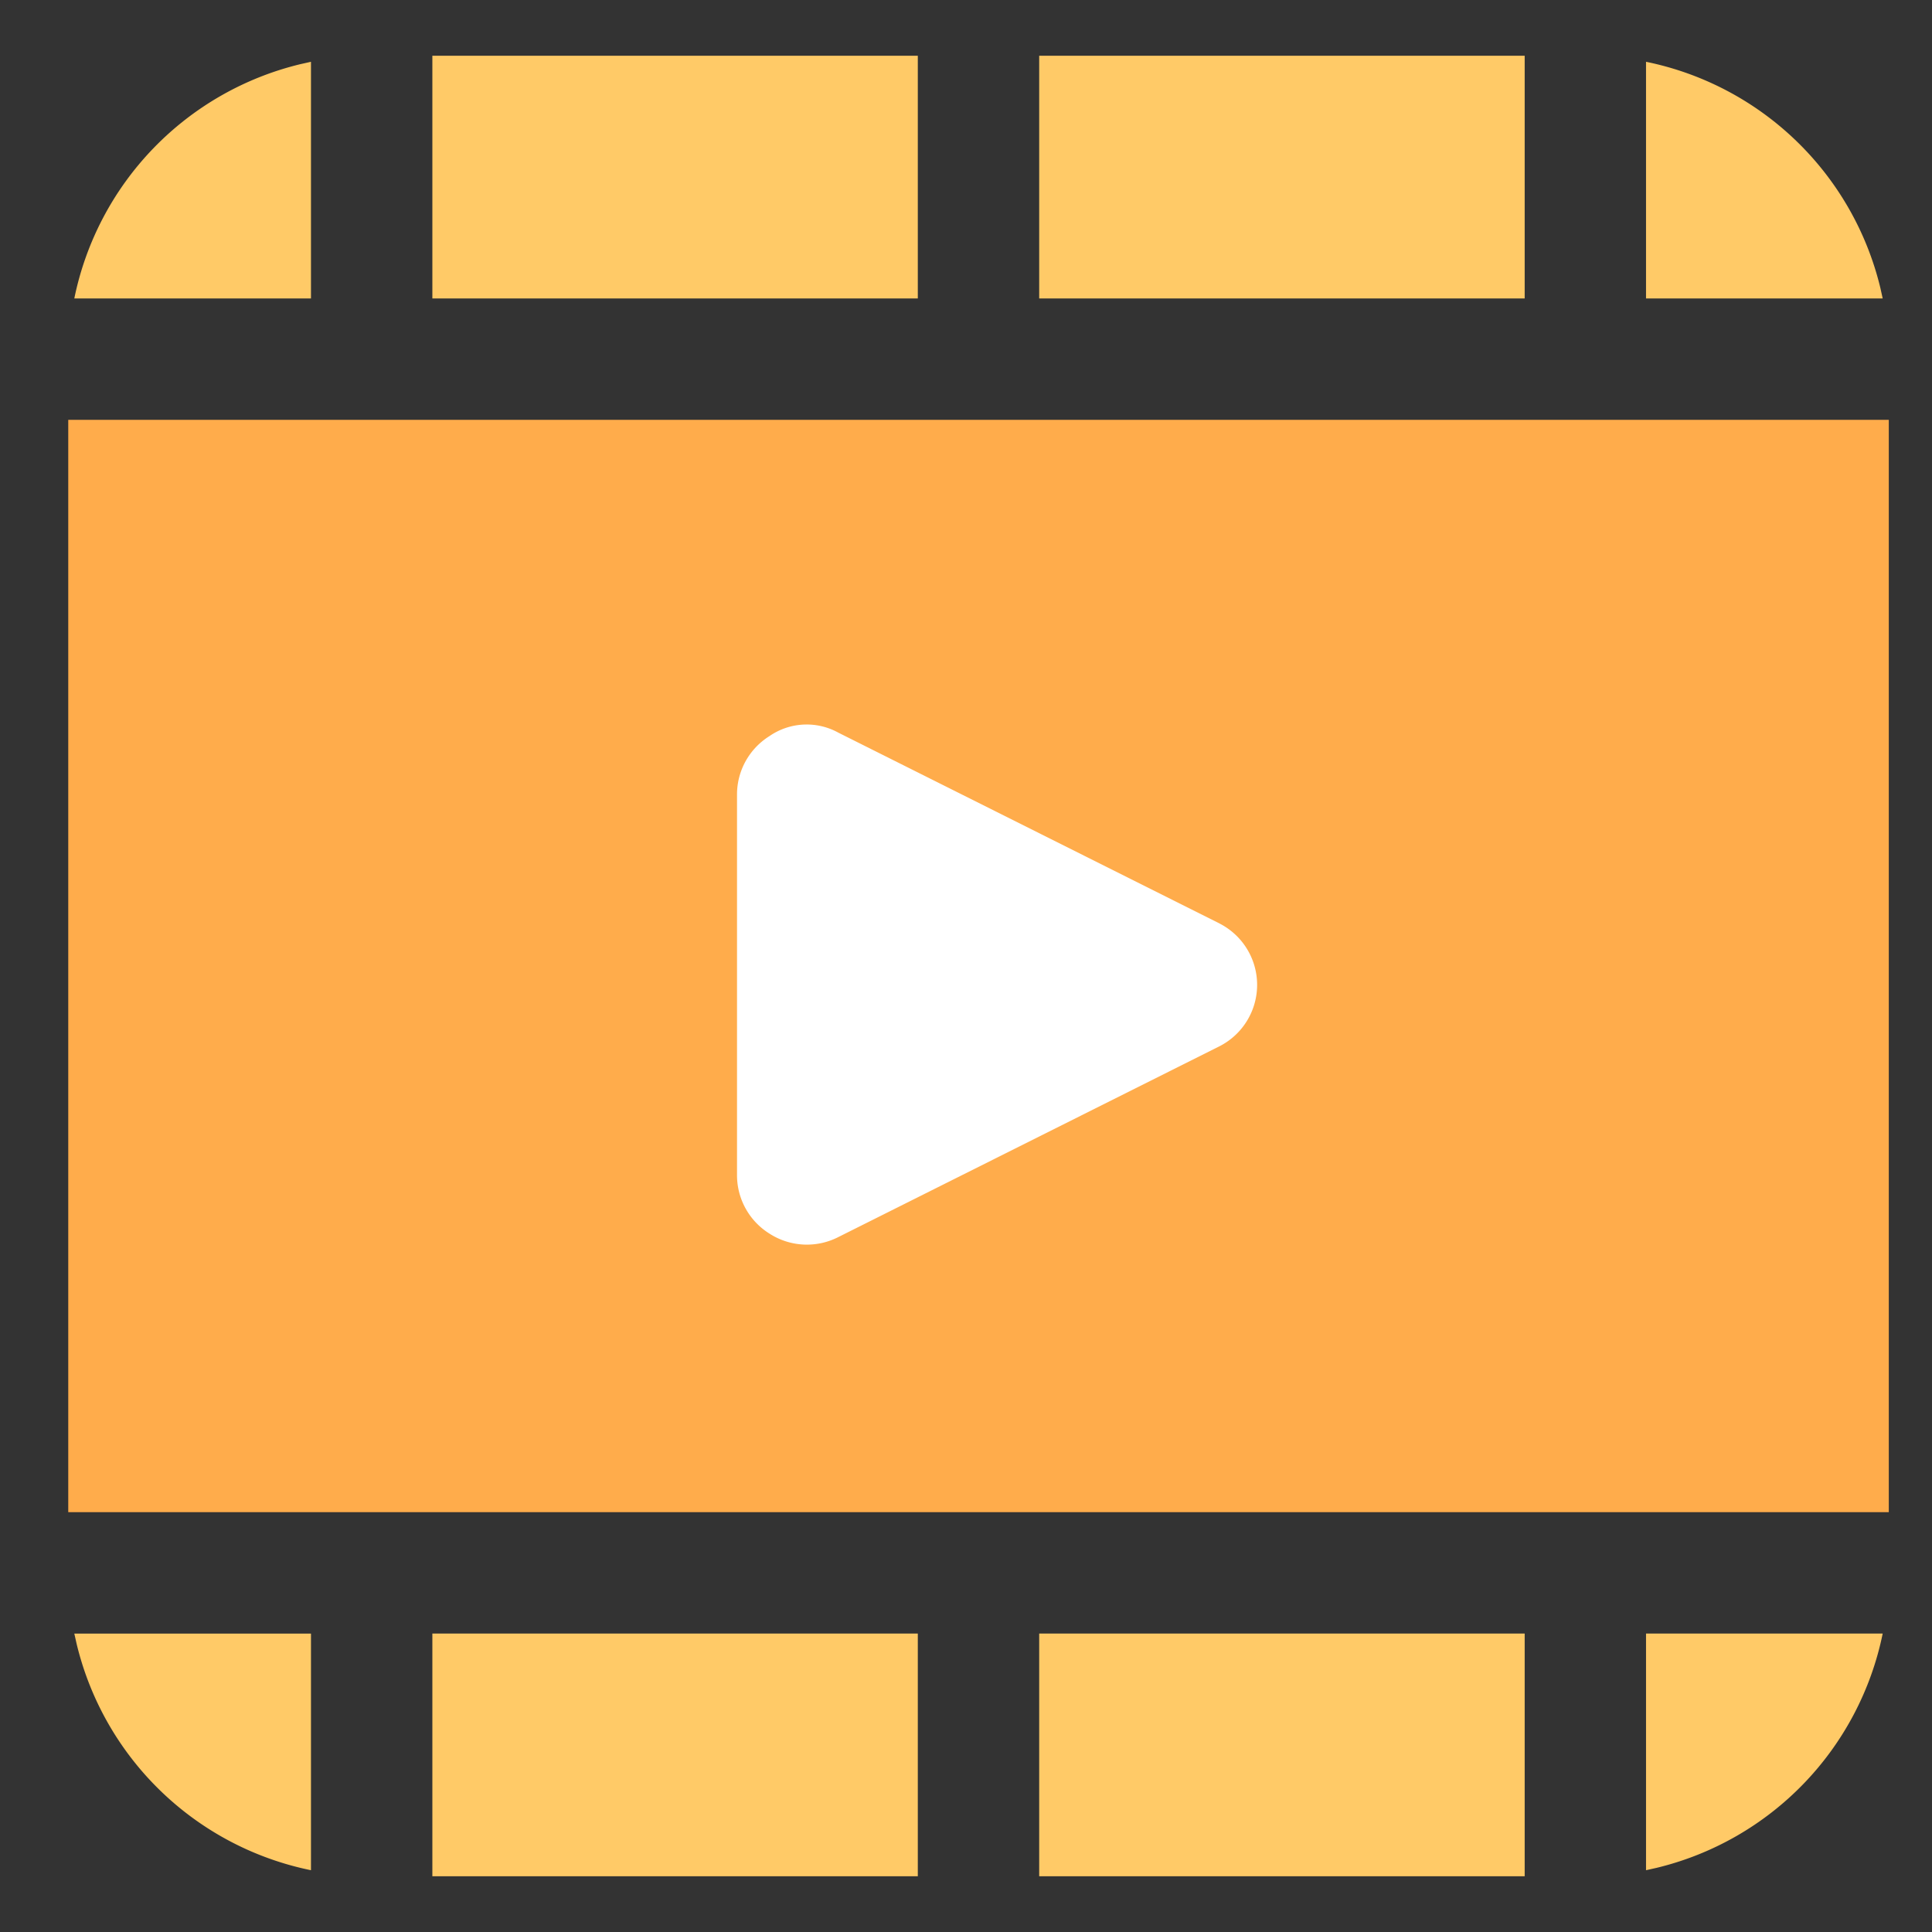
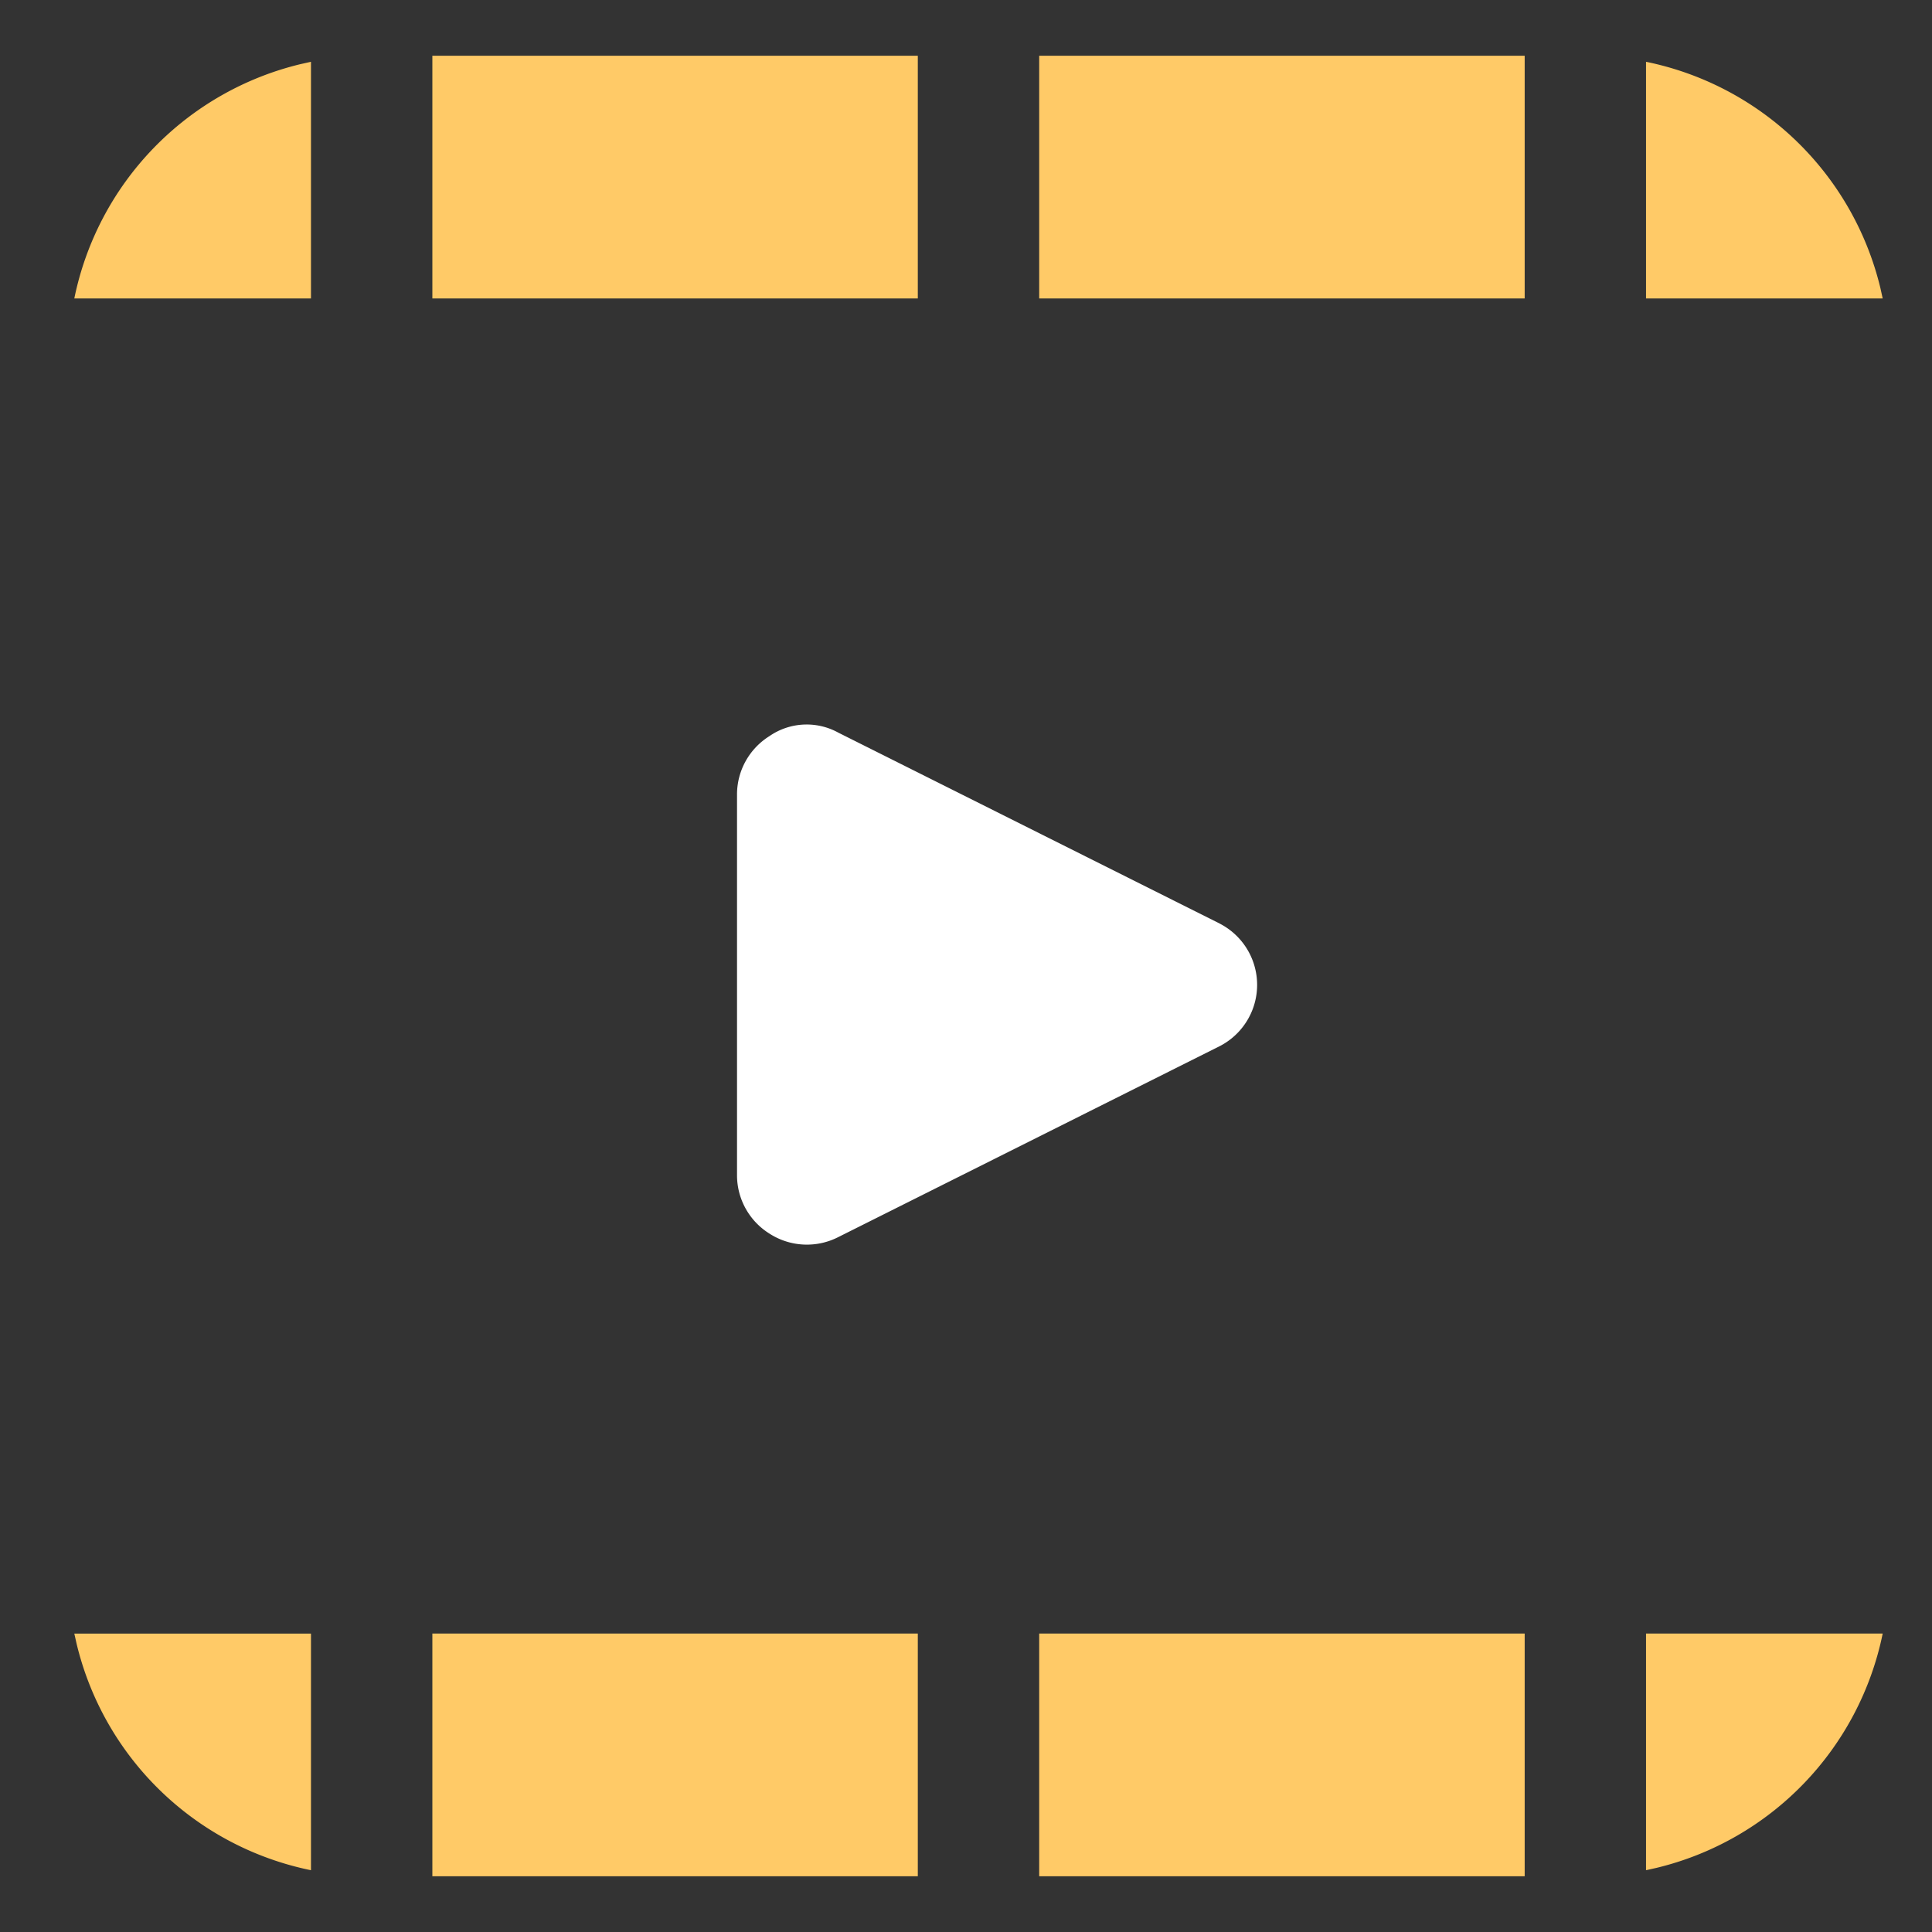
<svg xmlns="http://www.w3.org/2000/svg" width="52" height="52" viewBox="0 0 52 52">
  <rect x="0" y="0" width="52" height="52" fill="#333333" stroke="none" />
  <g fill="none" fill-rule="evenodd">
    <g fill-rule="nonzero">
-       <path fill="#FFAC4B" d="M50.837 40.7V11.3h-49v29.4z" />
      <path d="M8.37 8.033H2a8.167 8.167 0 0 1 6.089-6.307l.281-.063v6.37zm0 42.304a8.167 8.167 0 0 1-6.307-6.09L2 43.968h6.37v6.37zm16.333.163H11.637v-6.533h13.066V50.5zm0-42.467H11.637V1.5h13.066v6.533zm16.334 0H27.97V1.5h13.067v6.533zm0 42.467H27.97v-6.533h13.067V50.5zm9.636-6.533a8.167 8.167 0 0 1-6.088 6.307l-.282.063v-6.37h6.37zm0-35.934h-6.37v-6.37a8.167 8.167 0 0 1 6.308 6.09l.062.28z" fill="#FFCA67" />
      <path d="M32.827 24.857 22.565 19.72a1.764 1.764 0 0 0-1.856.093c-.544.34-.874.935-.872 1.576v10.237c-.002.64.328 1.237.872 1.576.557.36 1.265.396 1.856.093l10.262-5.137a1.854 1.854 0 0 0 0-3.3z" fill="#FFF" />
    </g>
    <path d="M0 0h52v52H0z" />
  </g>
</svg>